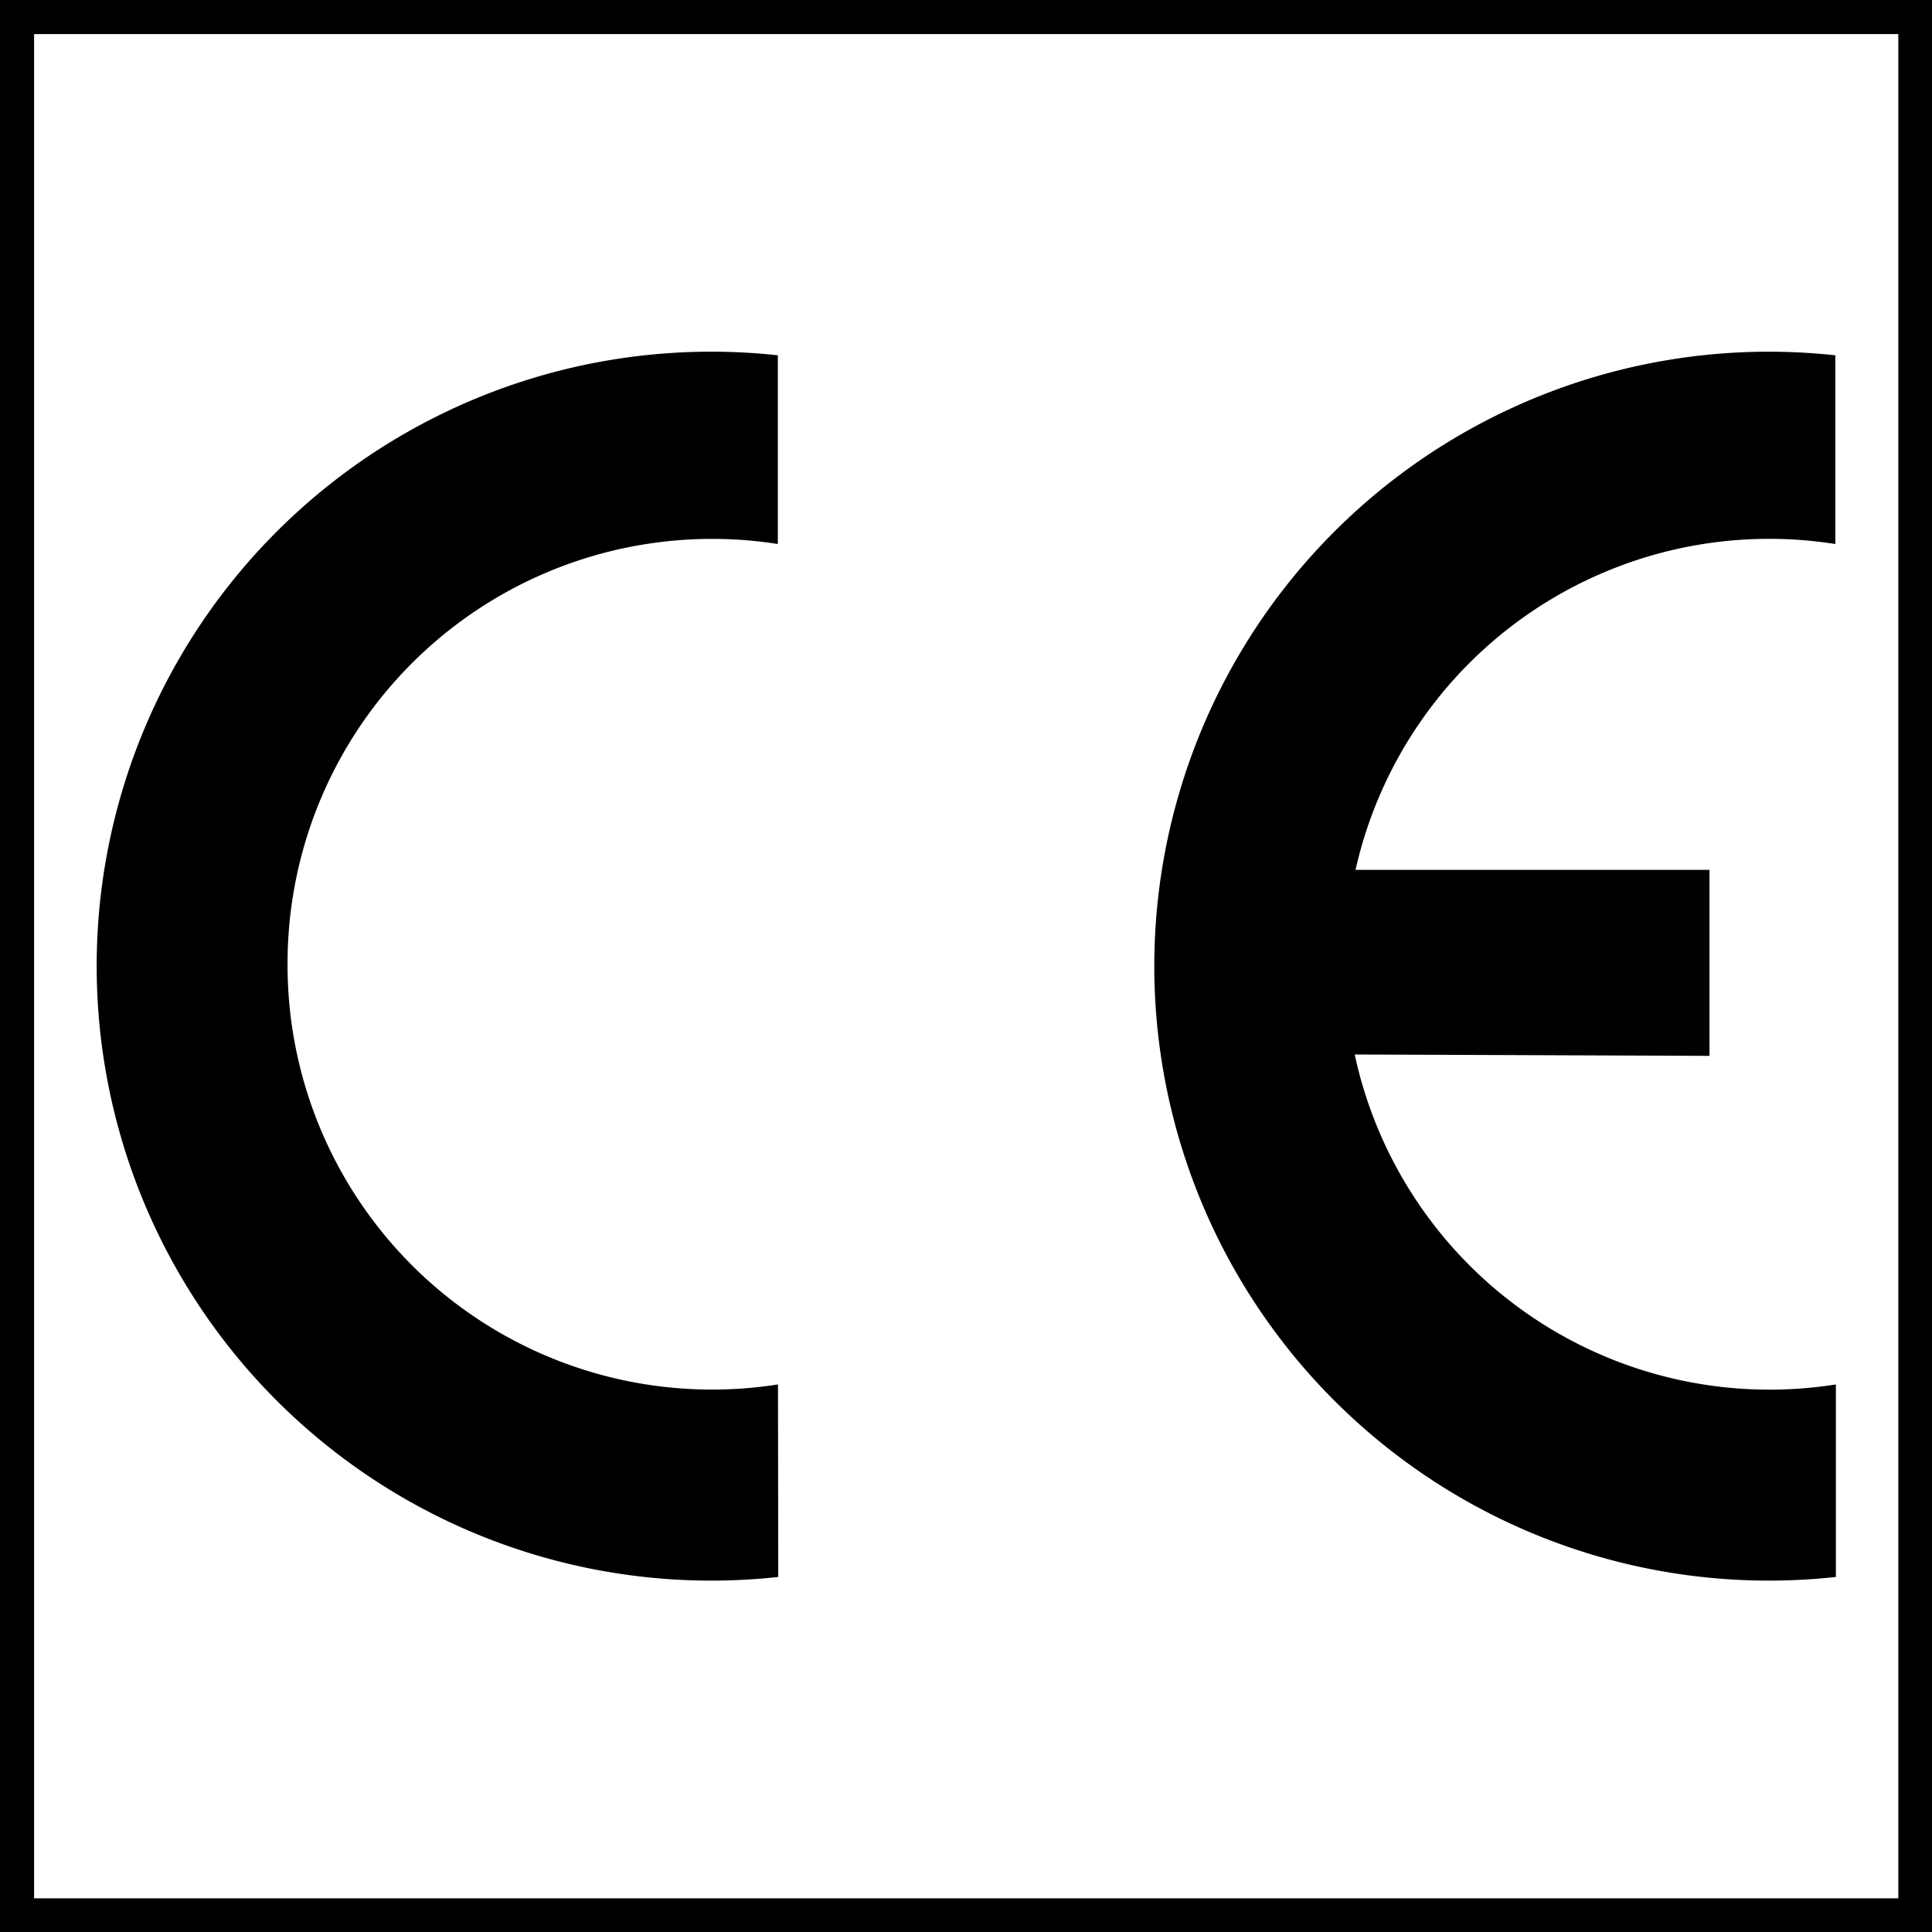
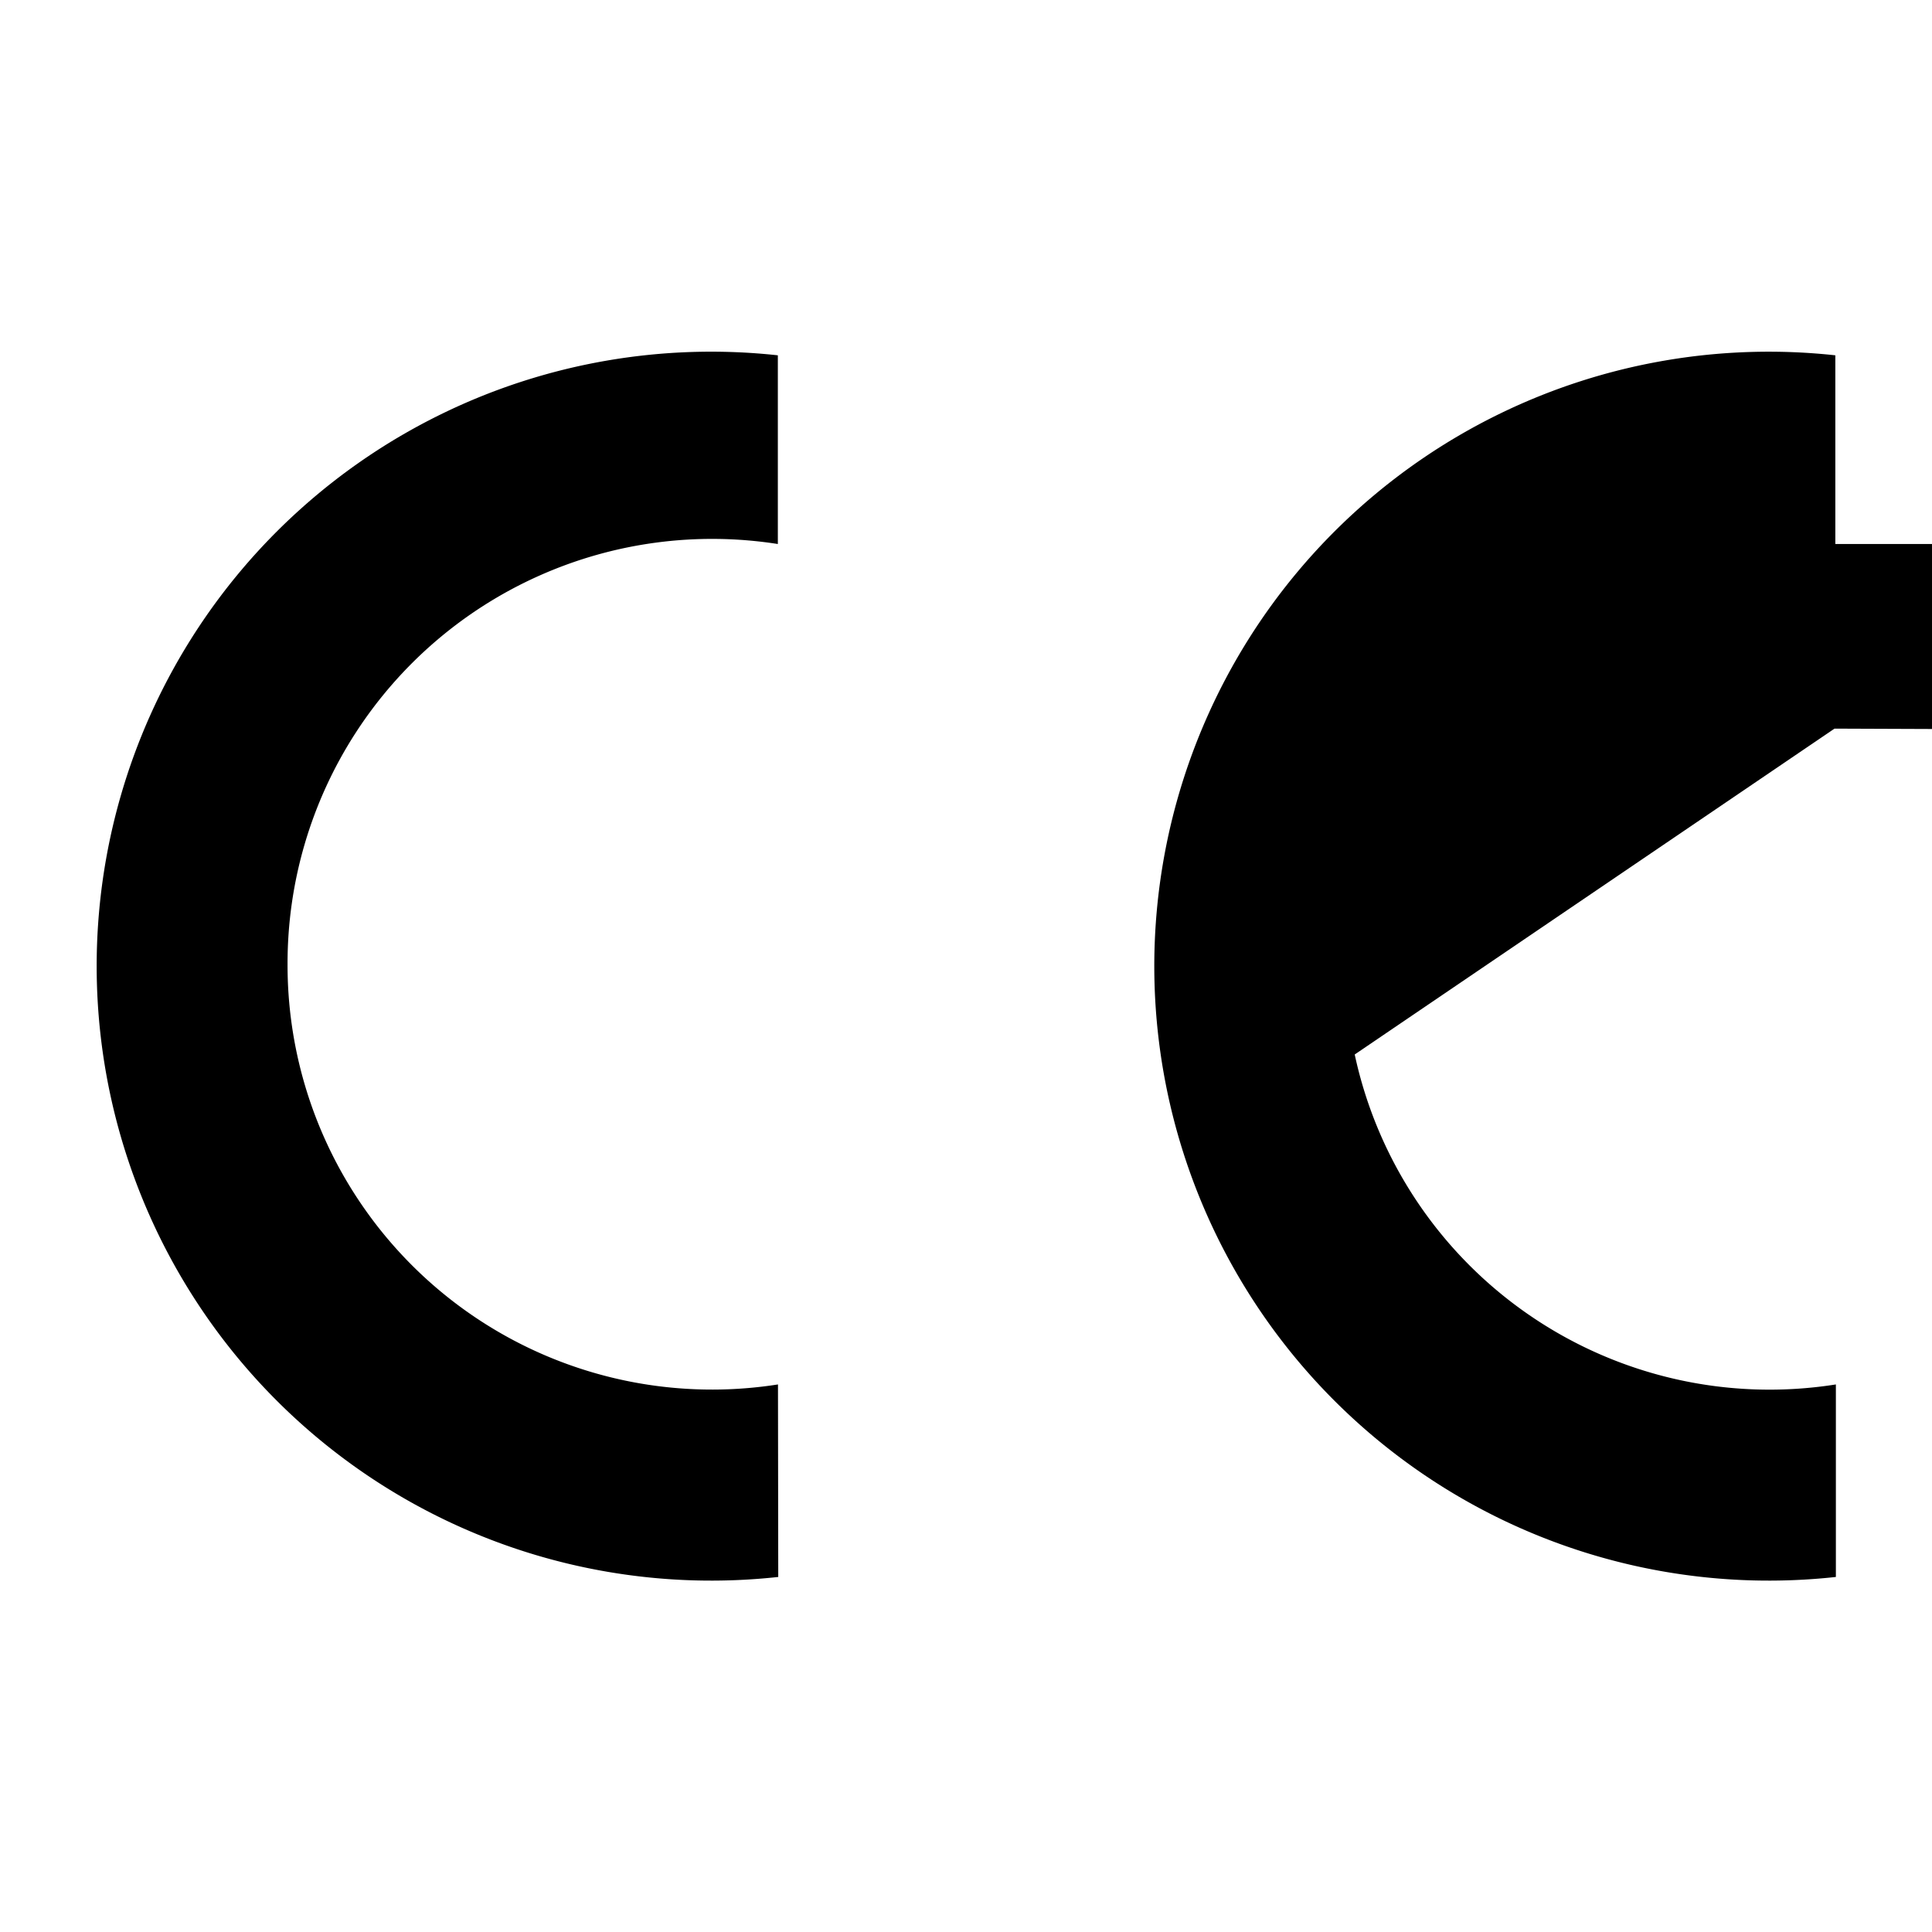
<svg xmlns="http://www.w3.org/2000/svg" viewBox="0 0 14.17 14.17">
-   <path d="M13.923.25v13.673H.25V.25h13.673m.25-.25H0v14.173h14.173V0z" />
-   <path d="M5.705 3.99a3.114 3.114 0 0 0-3.596 3.083 3.114 3.114 0 0 0 3.597 3.081l.002 1.412A4.508 4.508 0 0 1 .709 7.087a4.507 4.507 0 0 1 4.996-4.481V3.99zM9.936 7.734a3.112 3.112 0 0 0 3.529 2.42v1.412a4.508 4.508 0 0 1-4.999-4.479 4.507 4.507 0 0 1 4.995-4.481V3.99a3.11 3.11 0 0 0-3.519 2.39h2.596v1.364l-2.602-.01z" />
+   <path d="M5.705 3.99a3.114 3.114 0 0 0-3.596 3.083 3.114 3.114 0 0 0 3.597 3.081l.002 1.412A4.508 4.508 0 0 1 .709 7.087a4.507 4.507 0 0 1 4.996-4.481V3.99zM9.936 7.734a3.112 3.112 0 0 0 3.529 2.42v1.412a4.508 4.508 0 0 1-4.999-4.479 4.507 4.507 0 0 1 4.995-4.481V3.99h2.596v1.364l-2.602-.01z" />
</svg>